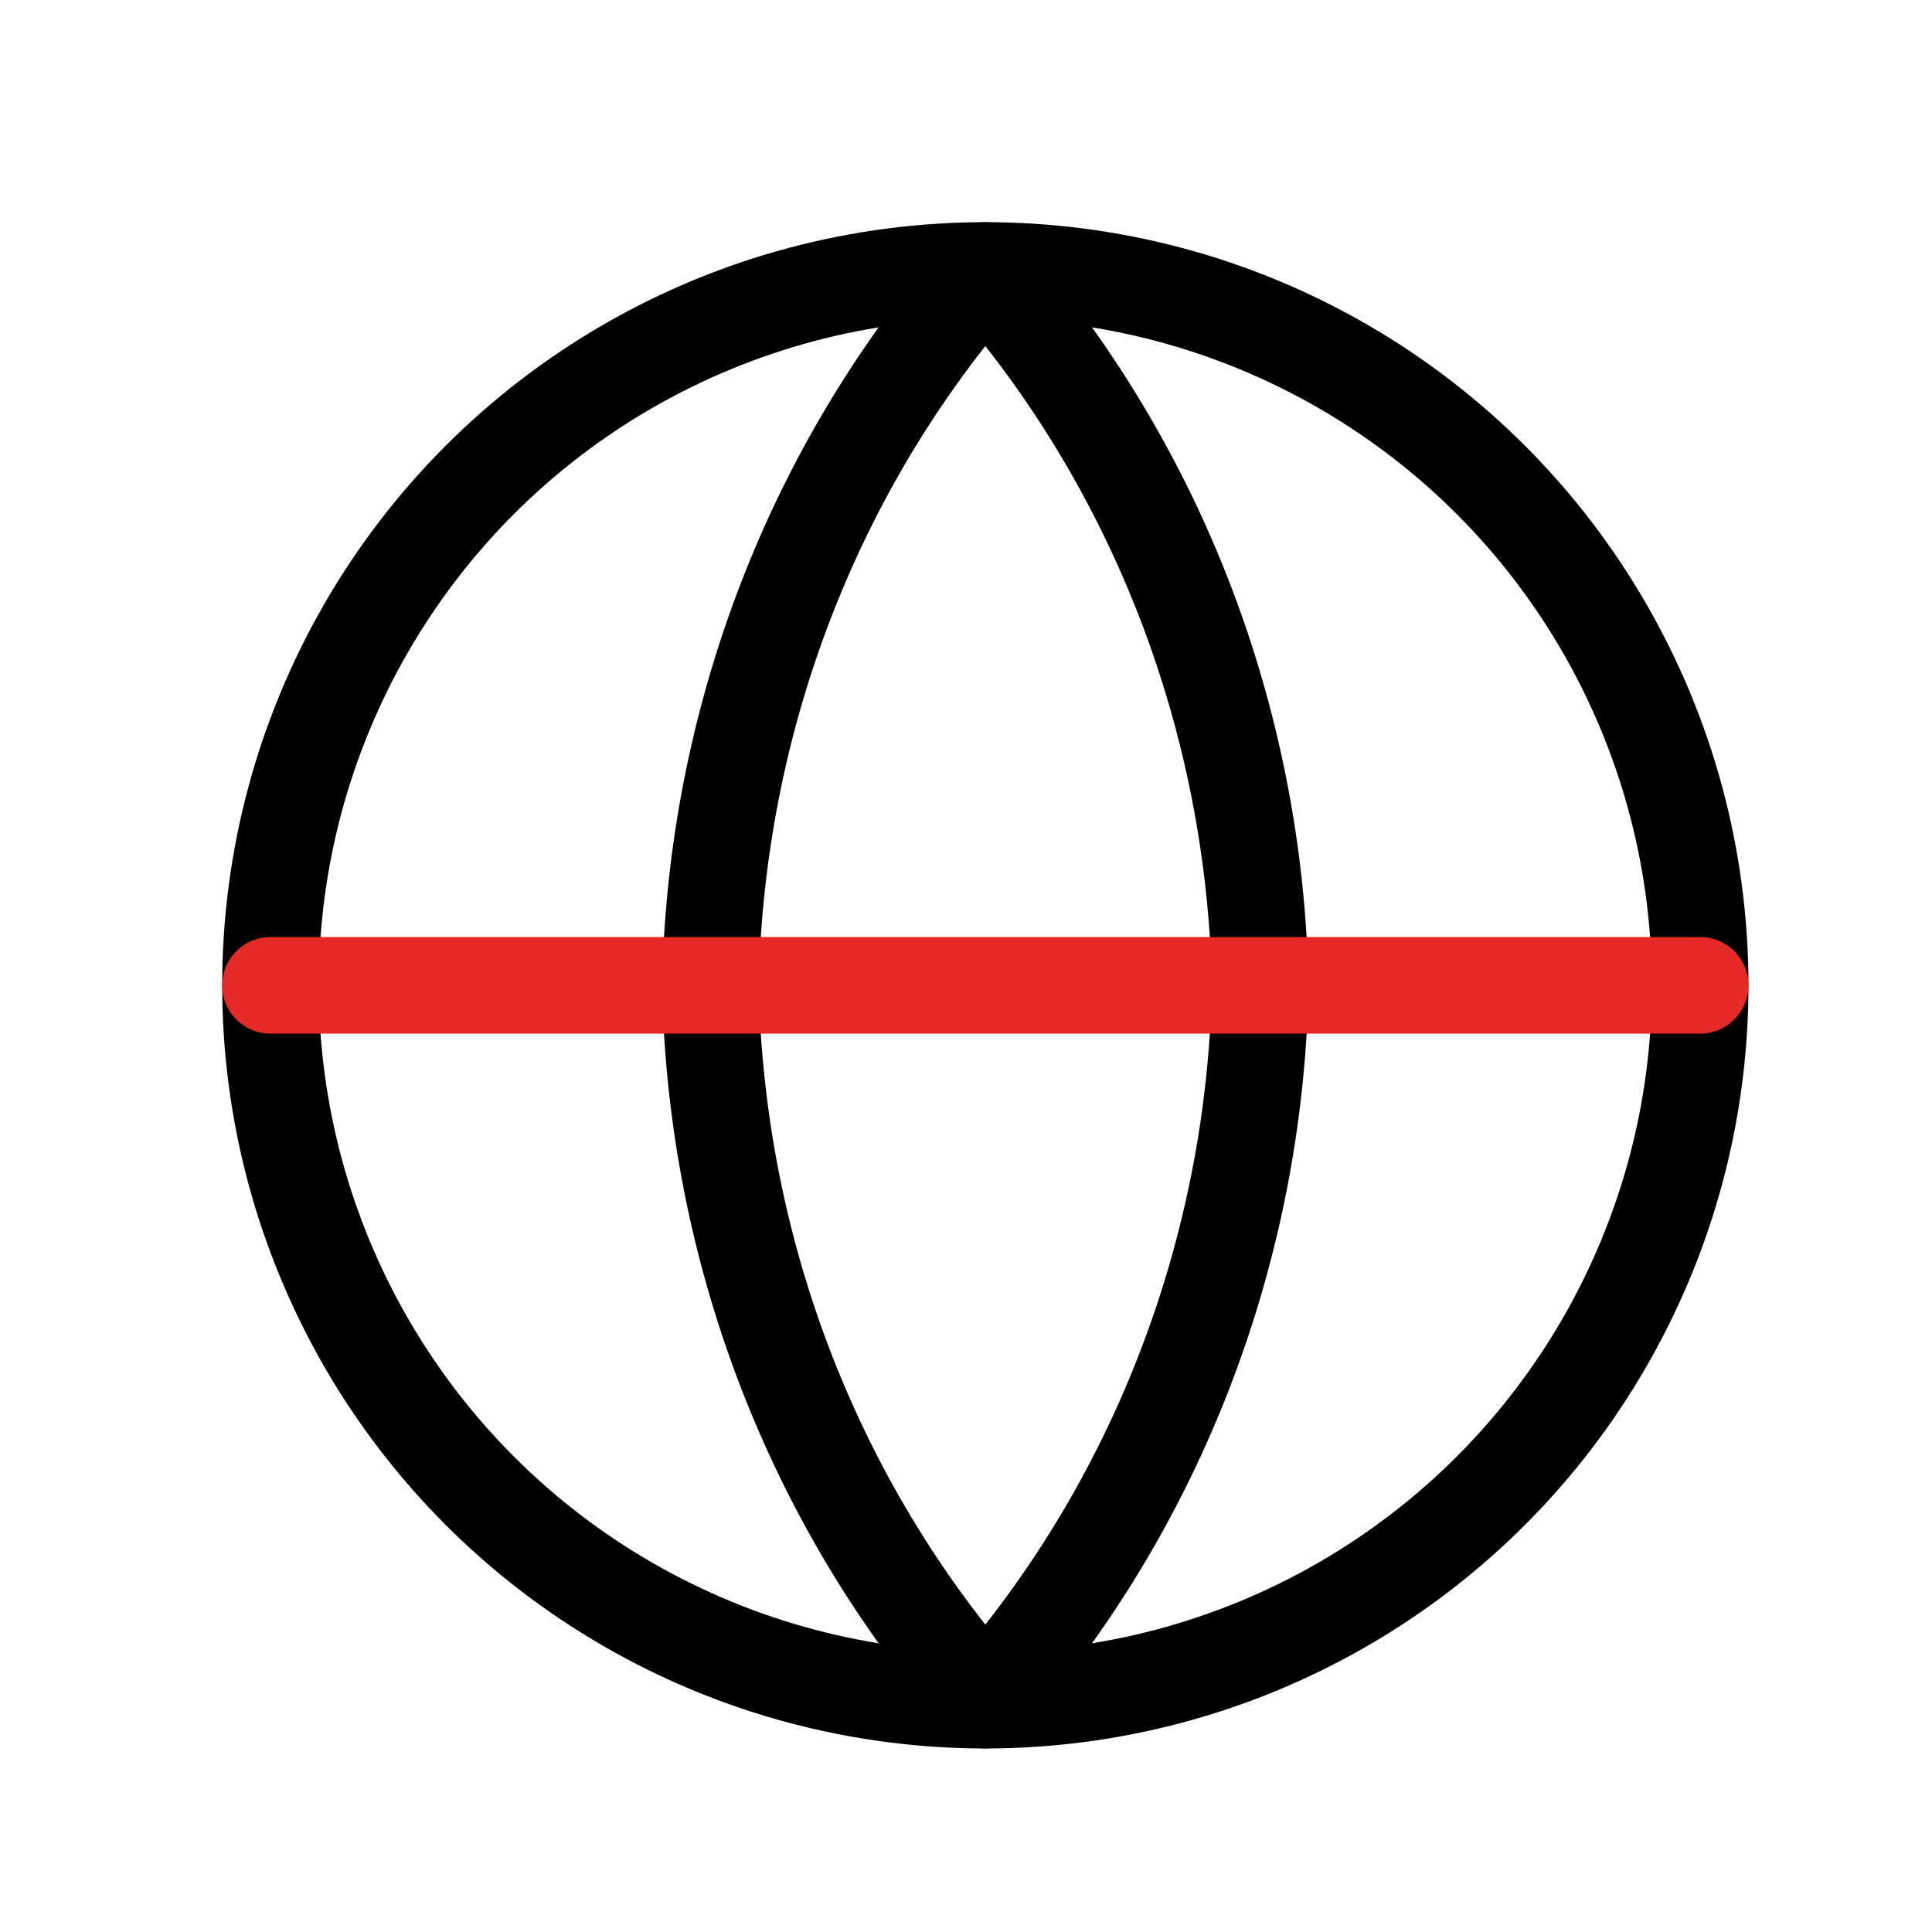
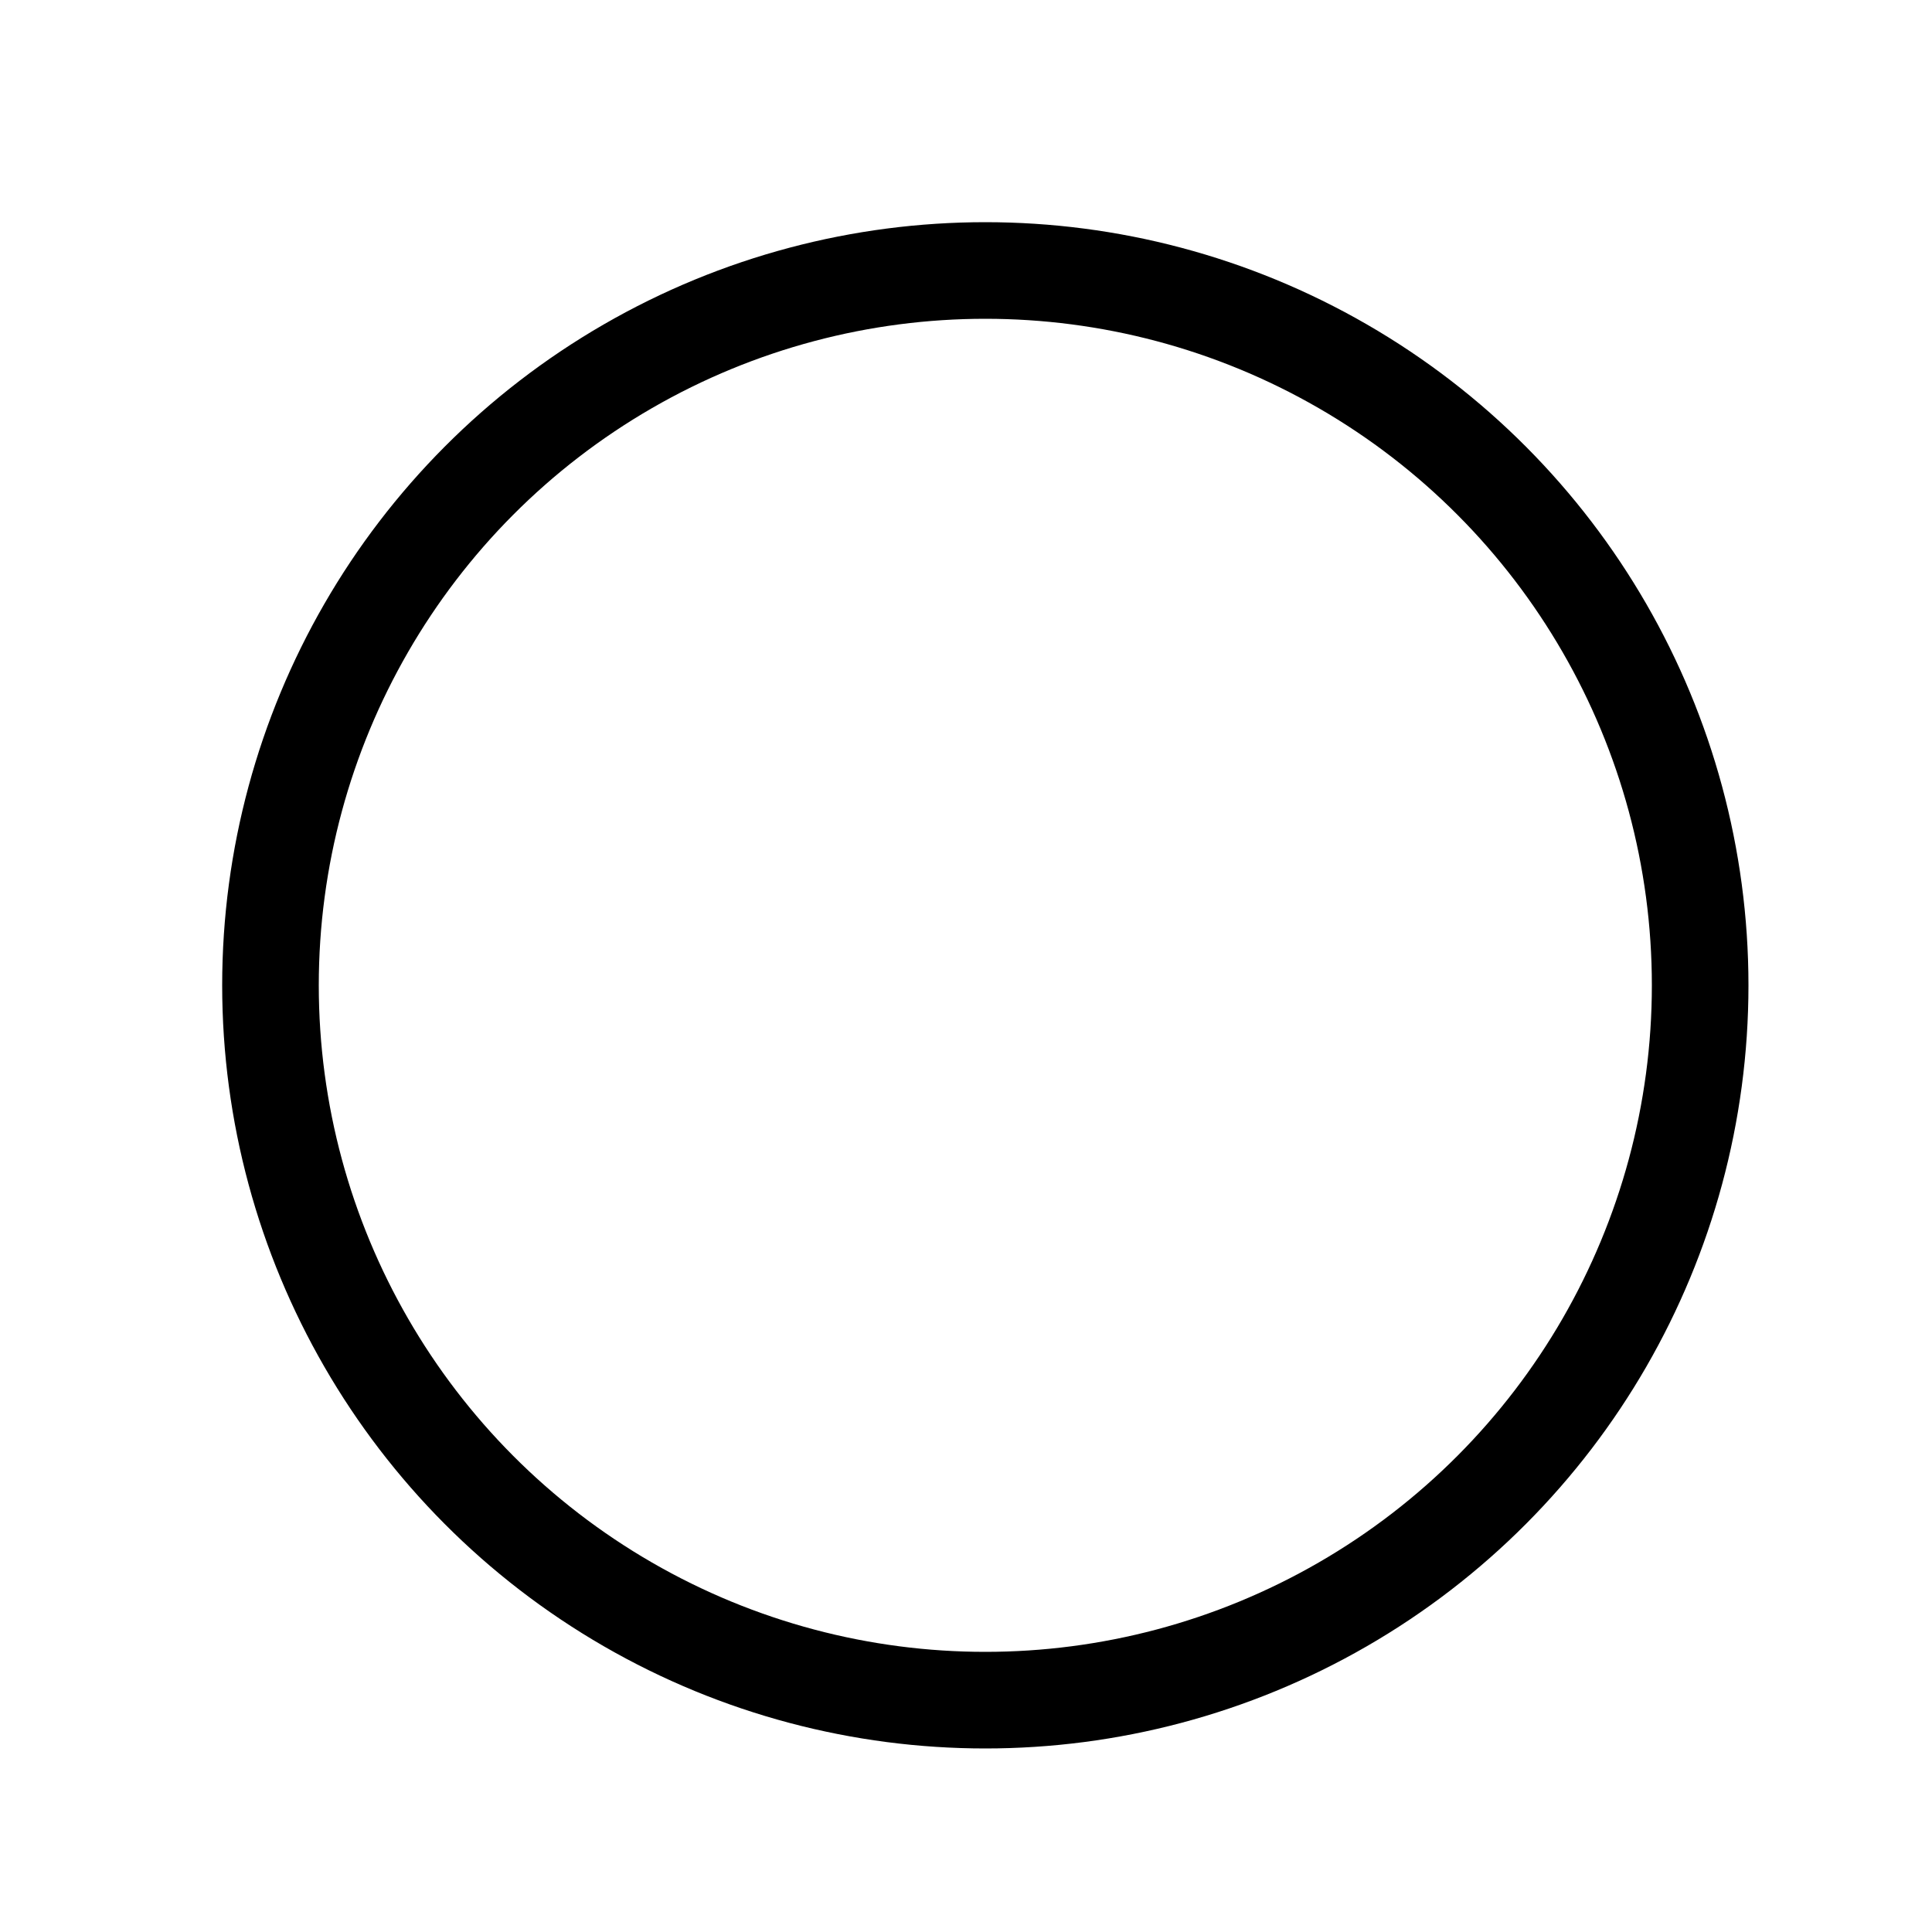
<svg xmlns="http://www.w3.org/2000/svg" width="50px" height="50px" viewBox="0 0 50 50" version="1.1">
  <title>Global Coverage Icon</title>
  <g id="Global-Coverage-Icon" stroke="none" stroke-width="1" fill="none" fill-rule="evenodd" stroke-linecap="round" stroke-linejoin="round">
    <g id="Global-Coverage" transform="translate(7, 7)" stroke-width="2.5">
      <circle id="Oval" stroke="#000000" cx="18.5" cy="18.5" r="18.5" />
-       <path d="M18.5,0 C22.949,5.066 25.478,11.64 25.615,18.5 C25.478,25.36 22.949,31.934 18.5,37 C14.051,31.934 11.522,25.36 11.385,18.5 C11.522,11.64 14.051,5.066 18.5,0 L18.5,0 Z" id="Shape" stroke="#000000" />
-       <line x1="0" y1="18.5" x2="37" y2="18.5" id="Shape" stroke="#E32A26" />
    </g>
  </g>
</svg>